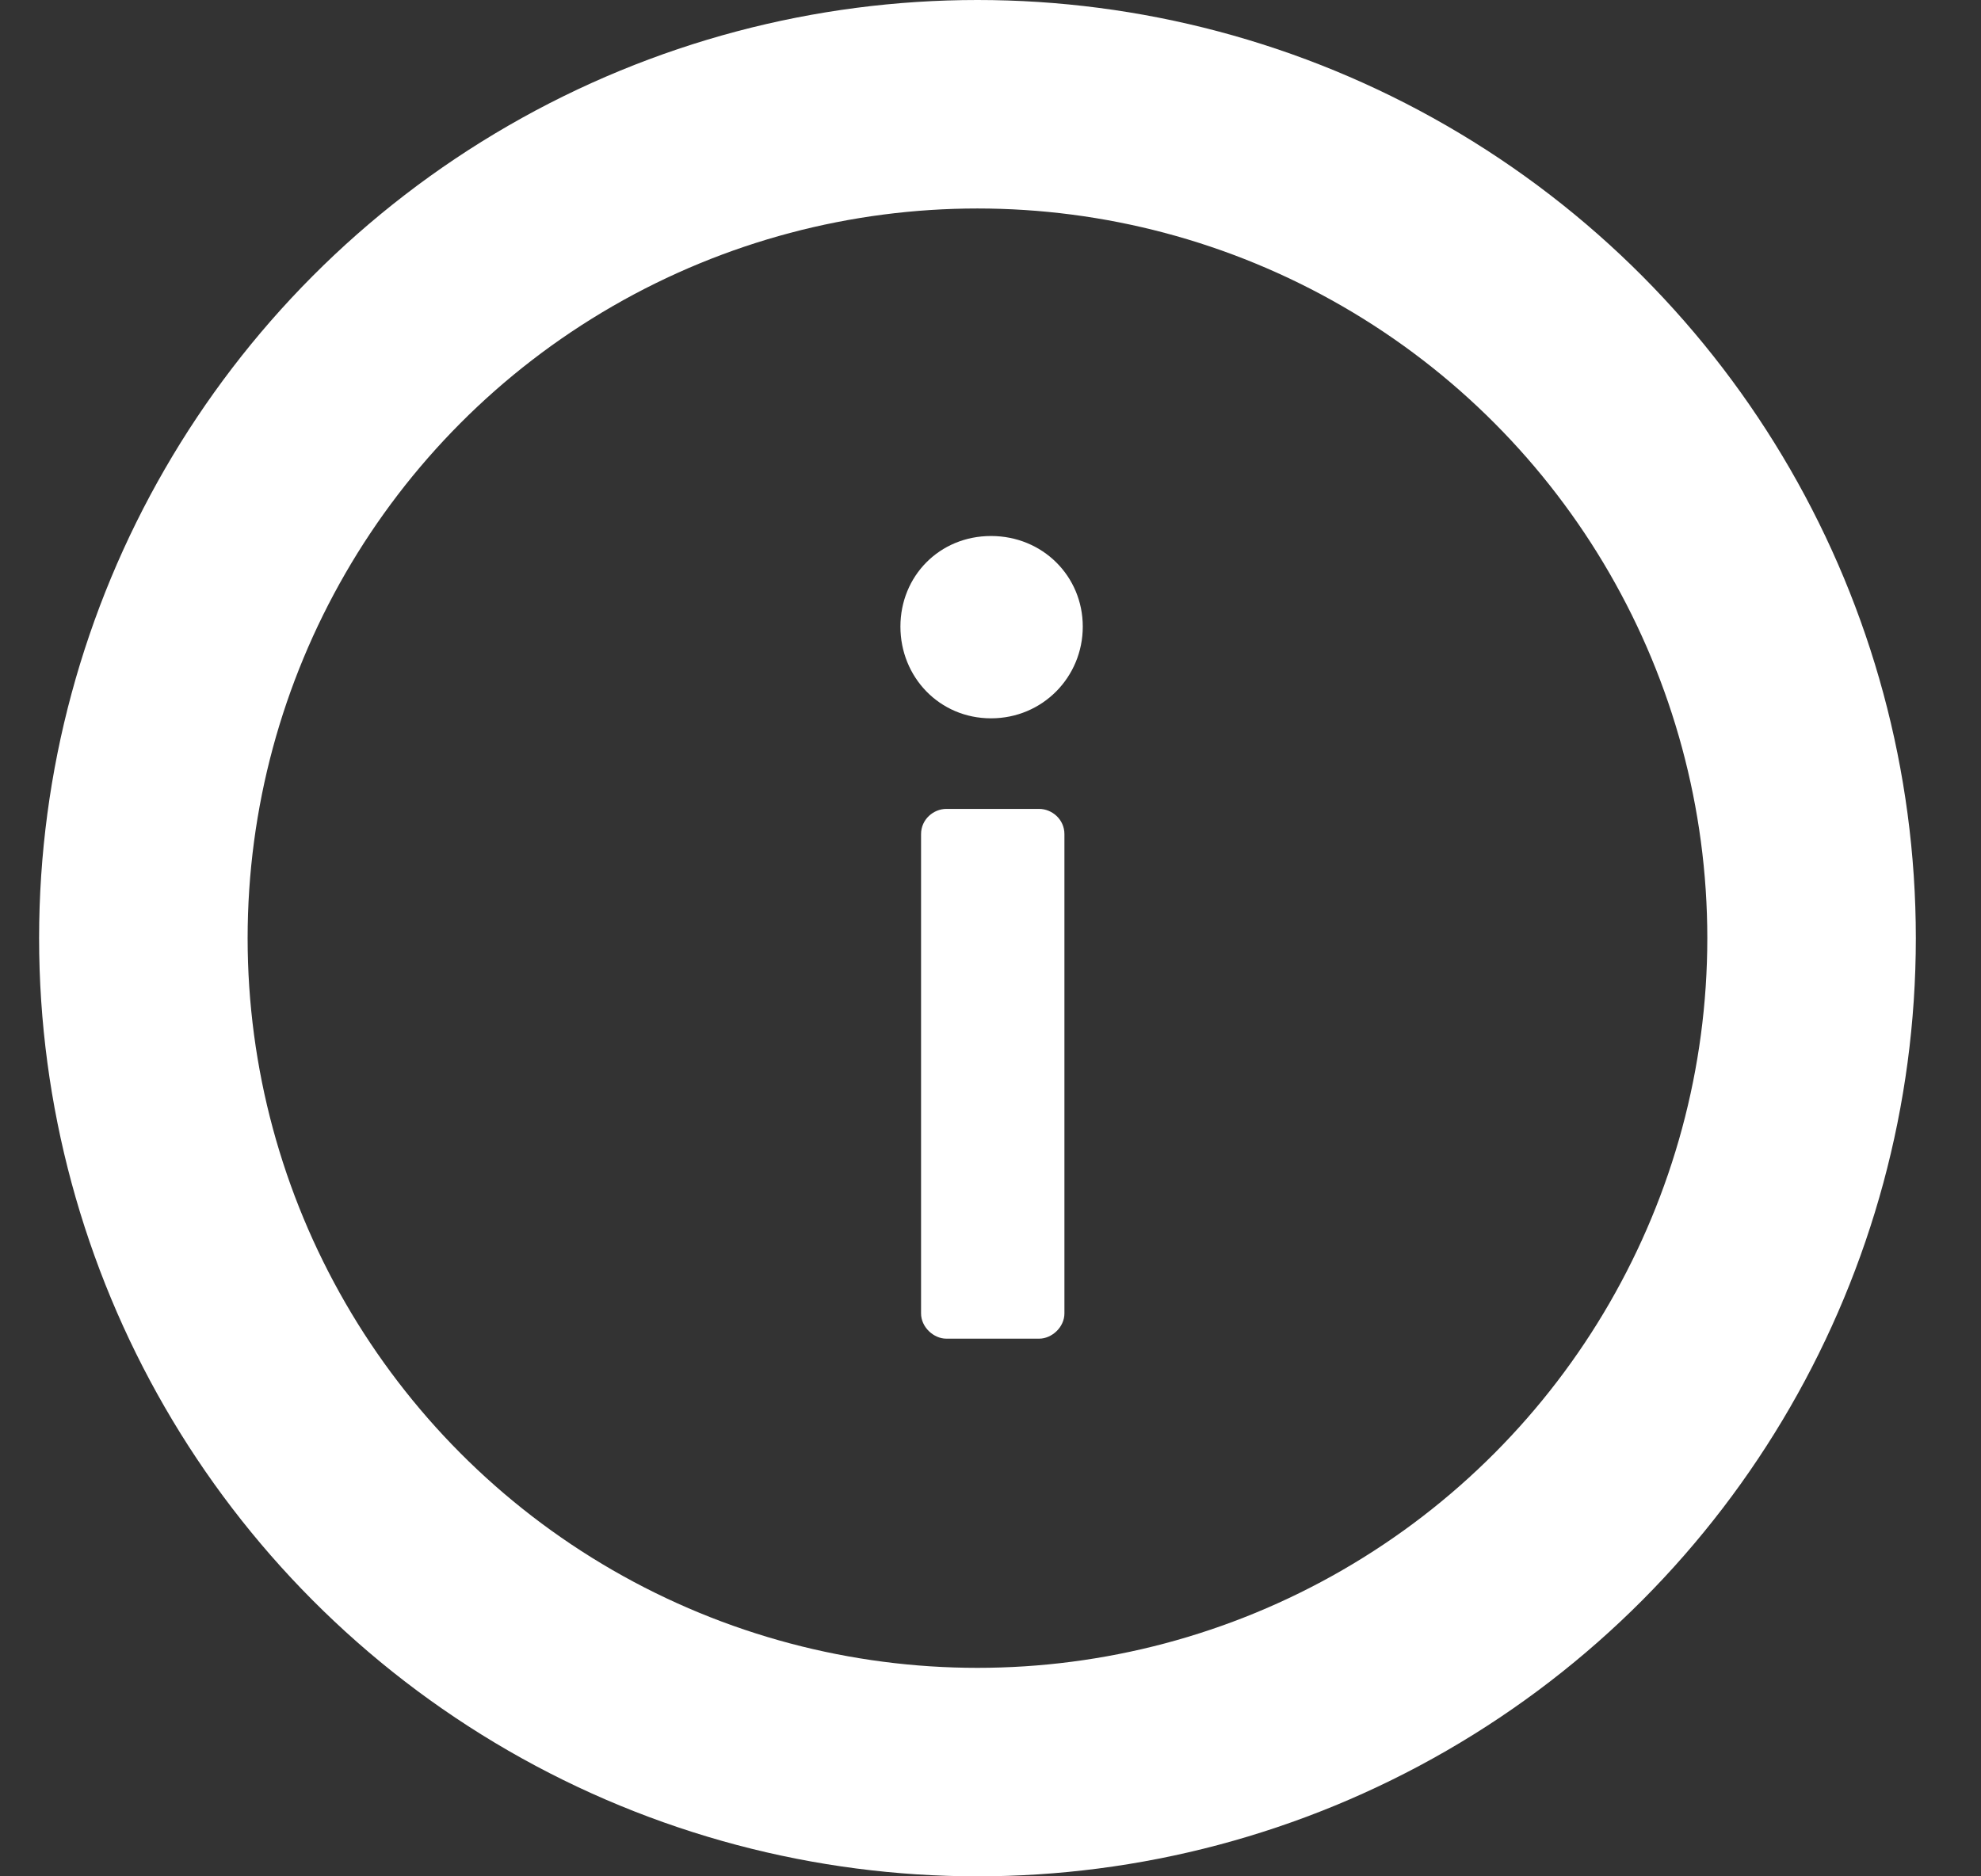
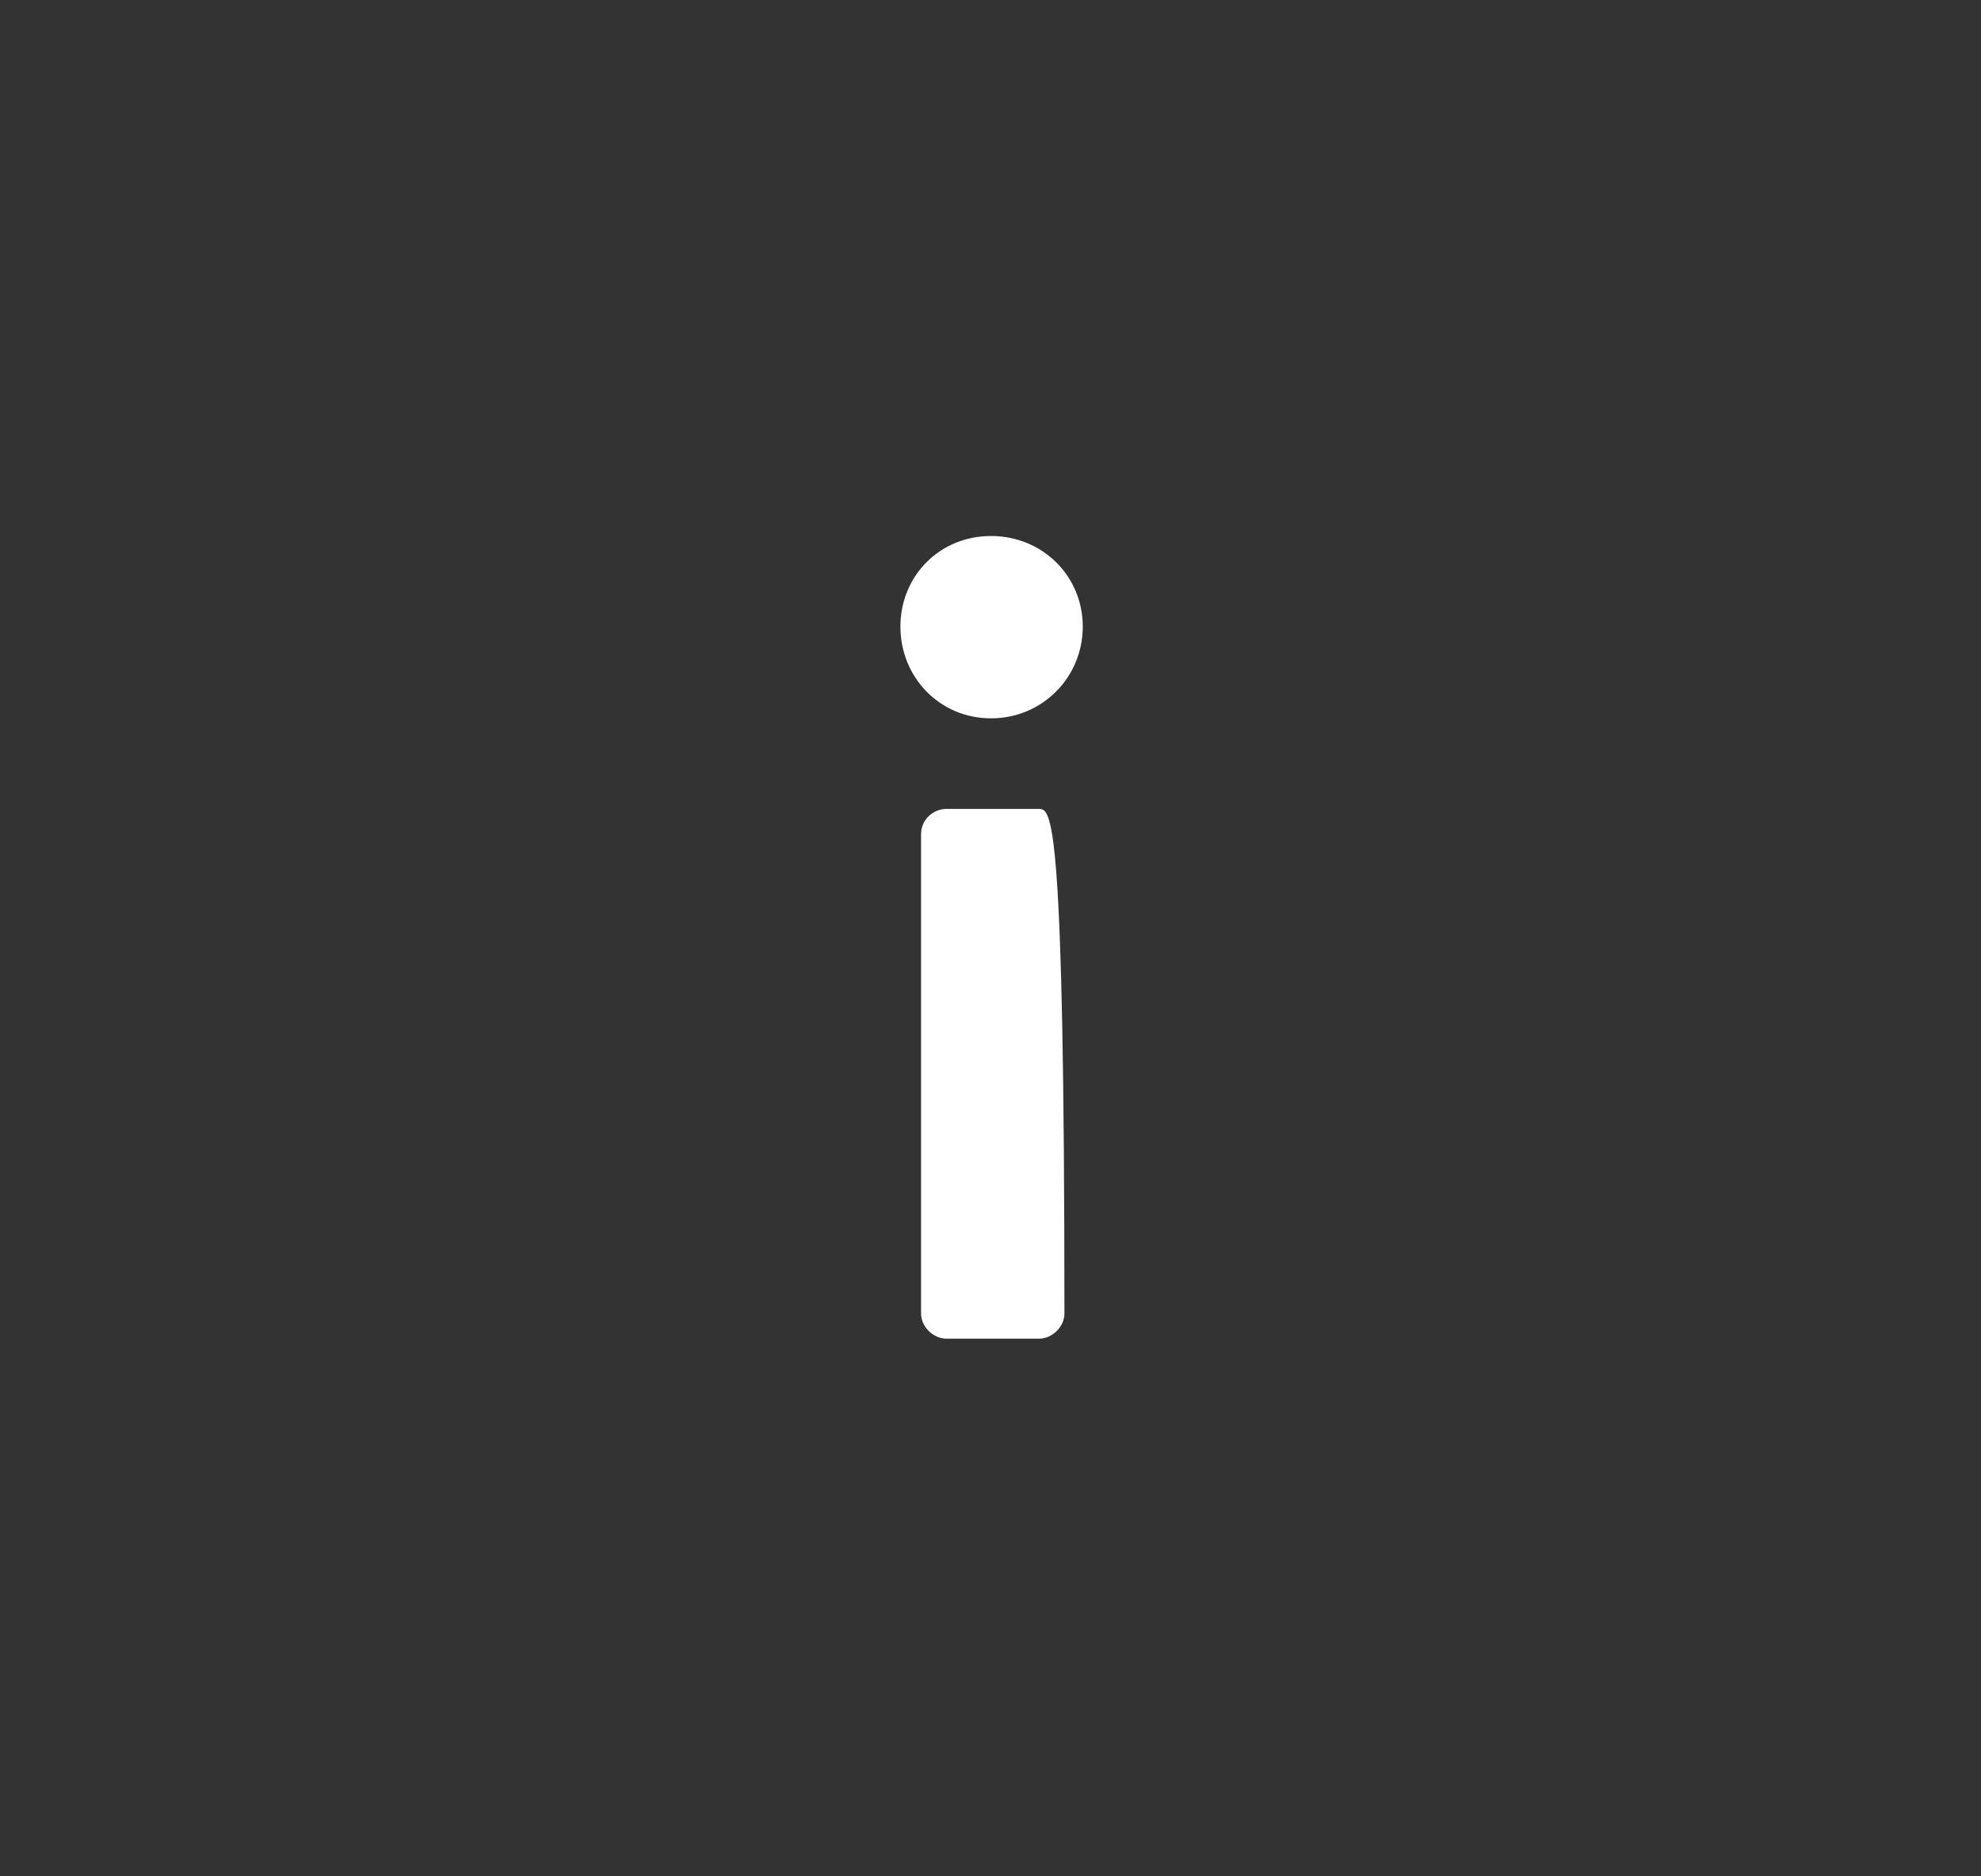
<svg xmlns="http://www.w3.org/2000/svg" width="19" height="18" viewBox="0 0 19 18" fill="none">
  <rect x="0" y="0" width="19" height="18" fill="#333333" stroke="none" />
-   <circle cx="9.375" cy="9" r="8" stroke="white" stroke-width="2" />
-   <path d="M8.834 12.6C8.834 12.732 8.955 12.842 9.076 12.842L9.967 12.842C10.088 12.842 10.209 12.732 10.209 12.6L10.209 8.002C10.209 7.859 10.088 7.76 9.967 7.76L9.076 7.76C8.955 7.76 8.834 7.859 8.834 8.002L8.834 12.6ZM9.505 6.891C10 6.891 10.385 6.495 10.385 6.011C10.385 5.527 10 5.142 9.505 5.142C9.01 5.142 8.636 5.527 8.636 6.011C8.636 6.495 9.01 6.891 9.505 6.891Z" fill="white" />
+   <path d="M8.834 12.6C8.834 12.732 8.955 12.842 9.076 12.842L9.967 12.842C10.088 12.842 10.209 12.732 10.209 12.6C10.209 7.859 10.088 7.76 9.967 7.76L9.076 7.76C8.955 7.76 8.834 7.859 8.834 8.002L8.834 12.6ZM9.505 6.891C10 6.891 10.385 6.495 10.385 6.011C10.385 5.527 10 5.142 9.505 5.142C9.01 5.142 8.636 5.527 8.636 6.011C8.636 6.495 9.01 6.891 9.505 6.891Z" fill="white" />
</svg>